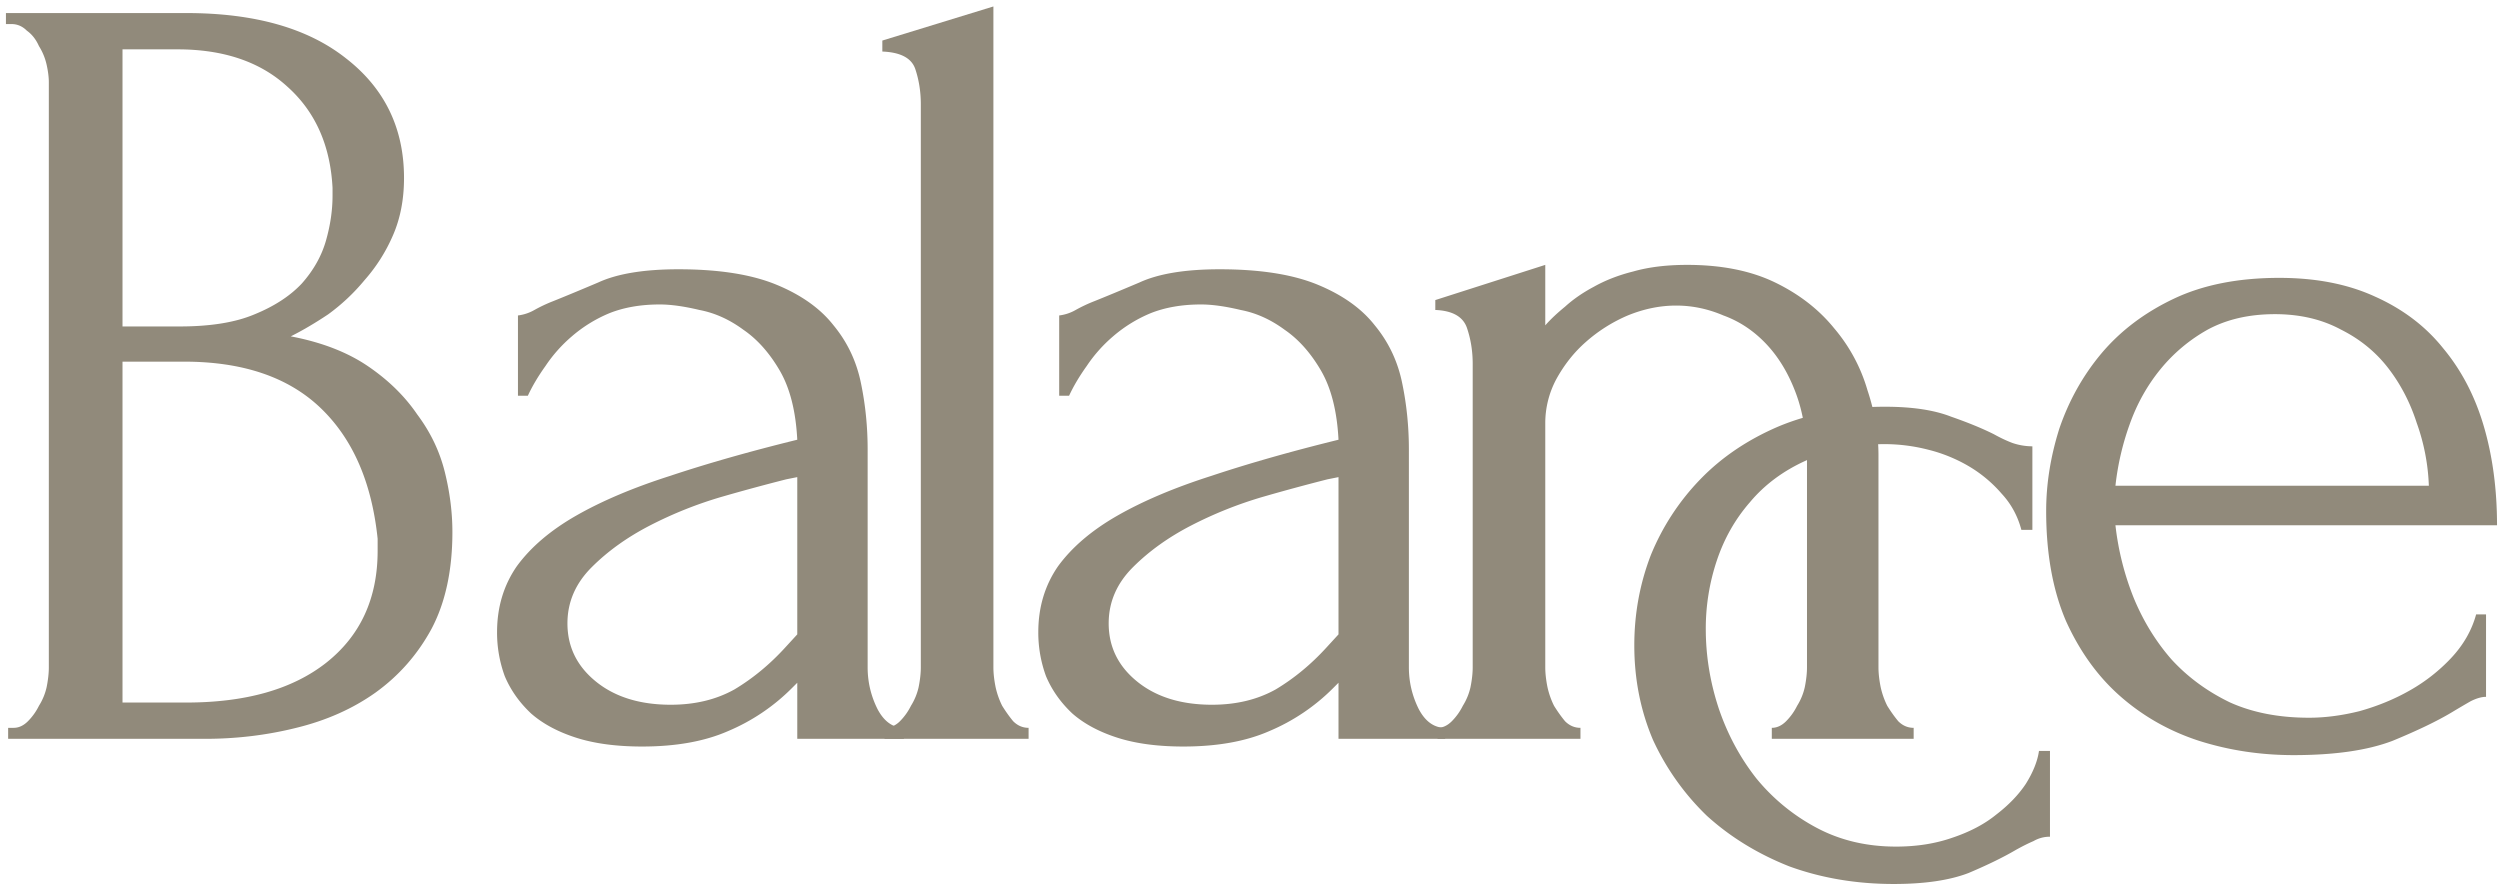
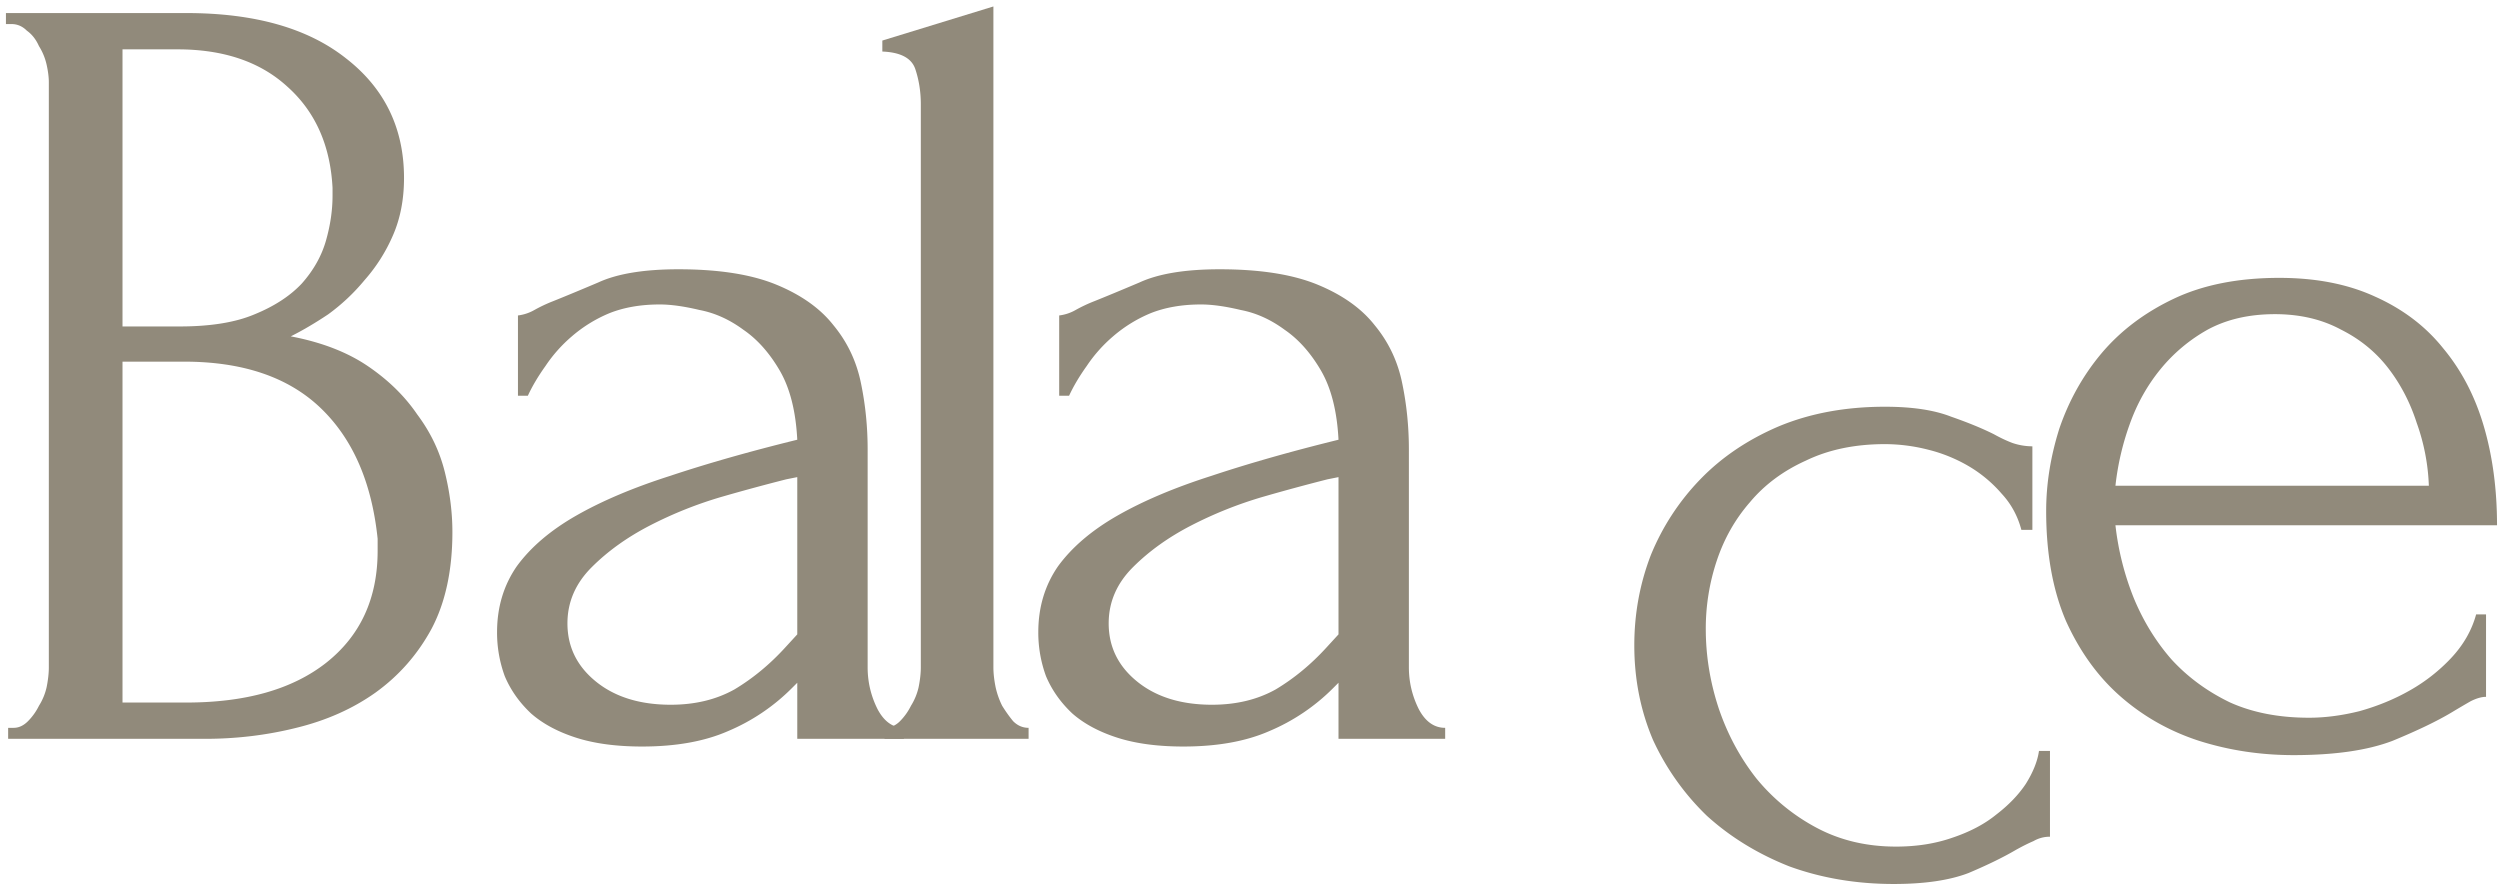
<svg xmlns="http://www.w3.org/2000/svg" data-bbox="0.691 0.752 289.963 102.144" viewBox="0 0 291 103" height="103" width="291" data-type="color">
  <g>
    <path fill="#918A7B" d="M.948 84.72h.64c.597 0 1.151-.256 1.663-.768a6.833 6.833 0 0 0 1.28-1.792 6.907 6.907 0 0 0 .897-2.176c.17-.853.256-1.621.256-2.304V9.584c0-.597-.086-1.28-.256-2.048a6.907 6.907 0 0 0-.896-2.176c-.342-.768-.811-1.365-1.409-1.792-.512-.512-1.109-.768-1.792-.768h-.64V1.52h20.992c7.936 0 14.123 1.75 18.56 5.248 4.523 3.499 6.785 8.15 6.785 13.952 0 2.475-.427 4.693-1.28 6.656a19.599 19.599 0 0 1-3.328 5.248 23.11 23.11 0 0 1-4.224 3.968c-1.536 1.024-2.987 1.877-4.352 2.56 3.584.683 6.57 1.835 8.96 3.456 2.389 1.621 4.309 3.499 5.76 5.632 1.535 2.048 2.602 4.267 3.2 6.656.597 2.39.895 4.736.895 7.04 0 4.437-.81 8.192-2.431 11.264-1.622 2.987-3.798 5.461-6.529 7.424-2.645 1.877-5.717 3.243-9.215 4.096-3.414.853-6.955 1.28-10.625 1.28H.948v-1.28Zm43.008-22.016c-.683-6.57-2.902-11.648-6.657-15.232-3.754-3.584-9.045-5.376-15.872-5.376H14.26v39.68h7.424c6.913 0 12.331-1.536 16.257-4.608 4.01-3.157 6.016-7.51 6.016-13.056v-1.408Zm-5.248-40.832c-.256-4.95-2.006-8.875-5.248-11.776-3.158-2.901-7.425-4.352-12.8-4.352h-6.4V38h6.656c3.584 0 6.485-.47 8.703-1.408 2.305-.939 4.14-2.133 5.505-3.584 1.365-1.536 2.303-3.2 2.816-4.992.512-1.792.768-3.541.768-5.248v-.896Z" data-color="1" />
    <path fill="#918A7B" d="M102.96 86v-1.28c.682 0 1.28-.256 1.792-.768a6.848 6.848 0 0 0 1.28-1.792 6.93 6.93 0 0 0 .896-2.176c.17-.853.256-1.621.256-2.304V12.144c0-1.45-.214-2.816-.64-4.096-.427-1.28-1.707-1.963-3.84-2.048V4.72L115.632.752V77.68c0 .683.085 1.45.256 2.304.17.768.426 1.493.768 2.176.426.683.853 1.28 1.28 1.792.512.512 1.109.768 1.792.768V86H102.96Z" data-color="1" />
    <path fill="#918A7B" d="M92.802 86v-6.528l-.64.64a23.22 23.22 0 0 1-7.424 4.992c-2.73 1.195-6.059 1.792-9.984 1.792-2.987 0-5.547-.341-7.68-1.024s-3.883-1.621-5.248-2.816c-1.365-1.28-2.39-2.73-3.072-4.352a14.692 14.692 0 0 1-.896-5.12c0-2.901.768-5.461 2.304-7.68 1.621-2.219 3.925-4.181 6.912-5.888 2.987-1.707 6.613-3.243 10.88-4.608 4.352-1.45 9.301-2.859 14.848-4.224-.17-3.328-.853-6.016-2.048-8.064s-2.603-3.627-4.224-4.736c-1.621-1.195-3.328-1.963-5.12-2.304-1.792-.427-3.328-.64-4.608-.64-2.219 0-4.181.341-5.888 1.024a16.183 16.183 0 0 0-4.352 2.688 16.84 16.84 0 0 0-3.072 3.456c-.853 1.195-1.536 2.347-2.048 3.456H60.29V36.72a5.11 5.11 0 0 0 1.92-.64 17.614 17.614 0 0 1 2.176-1.024c1.28-.512 3.03-1.237 5.248-2.176 2.219-1.024 5.333-1.536 9.344-1.536 4.693 0 8.49.597 11.392 1.792 2.901 1.195 5.12 2.773 6.656 4.736 1.621 1.963 2.688 4.224 3.2 6.784.512 2.475.768 5.035.768 7.68V77.68c0 1.707.384 3.328 1.152 4.864.768 1.45 1.792 2.176 3.072 2.176V86H92.802Zm0-12.16V55.536l-1.28.256a241.593 241.593 0 0 0-7.552 2.048 47.027 47.027 0 0 0-8.32 3.328c-2.645 1.365-4.907 2.987-6.784 4.864-1.877 1.877-2.816 4.053-2.816 6.528 0 2.73 1.11 4.992 3.328 6.784 2.219 1.792 5.12 2.688 8.704 2.688 2.816 0 5.29-.597 7.424-1.792 2.133-1.28 4.096-2.901 5.888-4.864l1.408-1.536Z" data-color="1" />
    <path fill="#918A7B" d="M155.802 86v-6.528l-.64.64a23.216 23.216 0 0 1-7.424 4.992c-2.731 1.195-6.059 1.792-9.984 1.792-2.987 0-5.547-.341-7.68-1.024s-3.883-1.621-5.248-2.816c-1.365-1.28-2.389-2.73-3.072-4.352a14.699 14.699 0 0 1-.896-5.12c0-2.901.768-5.461 2.304-7.68 1.621-2.219 3.925-4.181 6.912-5.888 2.987-1.707 6.613-3.243 10.88-4.608 4.352-1.45 9.301-2.859 14.848-4.224-.171-3.328-.853-6.016-2.048-8.064s-2.603-3.627-4.224-4.736c-1.621-1.195-3.328-1.963-5.12-2.304-1.792-.427-3.328-.64-4.608-.64-2.219 0-4.181.341-5.888 1.024a16.188 16.188 0 0 0-4.352 2.688 16.822 16.822 0 0 0-3.072 3.456c-.853 1.195-1.536 2.347-2.048 3.456h-1.152V36.72a5.106 5.106 0 0 0 1.92-.64 17.614 17.614 0 0 1 2.176-1.024c1.28-.512 3.029-1.237 5.248-2.176 2.219-1.024 5.333-1.536 9.344-1.536 4.693 0 8.491.597 11.392 1.792s5.12 2.773 6.656 4.736c1.621 1.963 2.688 4.224 3.2 6.784.512 2.475.768 5.035.768 7.68V77.68c0 1.707.384 3.328 1.152 4.864.768 1.45 1.792 2.176 3.072 2.176V86h-12.416Zm0-12.16V55.536l-1.28.256a241.818 241.818 0 0 0-7.552 2.048 47.027 47.027 0 0 0-8.32 3.328c-2.645 1.365-4.907 2.987-6.784 4.864-1.877 1.877-2.816 4.053-2.816 6.528 0 2.73 1.109 4.992 3.328 6.784 2.219 1.792 5.12 2.688 8.704 2.688 2.816 0 5.291-.597 7.424-1.792 2.133-1.28 4.096-2.901 5.888-4.864l1.408-1.536Z" data-color="1" />
-     <path fill="#918A7B" d="M218.654 77.68c0 .683.085 1.45.256 2.304.17.768.426 1.493.768 2.176.426.683.853 1.28 1.28 1.792.512.512 1.109.768 1.792.768V86h-16.512v-1.28c.597 0 1.152-.256 1.664-.768a6.848 6.848 0 0 0 1.28-1.792 6.93 6.93 0 0 0 .896-2.176c.17-.853.256-1.621.256-2.304V53.872c0-3.072-.427-5.76-1.28-8.064-.854-2.304-2.006-4.224-3.456-5.76-1.451-1.536-3.115-2.645-4.992-3.328-1.792-.768-3.627-1.152-5.504-1.152-1.878 0-3.755.384-5.632 1.152a18.038 18.038 0 0 0-4.864 3.072c-1.366 1.195-2.518 2.645-3.456 4.352a10.836 10.836 0 0 0-1.28 5.12V77.68c0 .683.085 1.45.256 2.304.17.768.426 1.493.768 2.176.426.683.853 1.28 1.28 1.792.512.512 1.109.768 1.792.768V86h-16.64v-1.28c.597 0 1.152-.256 1.664-.768a6.848 6.848 0 0 0 1.28-1.792 6.93 6.93 0 0 0 .896-2.176c.17-.853.256-1.621.256-2.304V42.352c0-1.45-.214-2.816-.64-4.096-.427-1.365-1.664-2.09-3.712-2.176v-1.152l12.8-4.096v7.04c.597-.683 1.365-1.408 2.304-2.176.938-.853 2.048-1.621 3.328-2.304 1.365-.768 2.901-1.365 4.608-1.792 1.792-.512 3.882-.768 6.272-.768 4.01 0 7.424.683 10.24 2.048s5.12 3.157 6.912 5.376a19.475 19.475 0 0 1 3.84 7.168c.853 2.56 1.28 5.077 1.28 7.552V77.68Z" data-color="1" />
    <path fill="#918A7B" d="M238.617 97.392c-.683 0-1.323.17-1.92.512-.597.256-1.28.597-2.048 1.024-1.451.853-3.285 1.749-5.504 2.688-2.219.853-5.12 1.28-8.704 1.28-4.352 0-8.405-.683-12.16-2.048-3.669-1.45-6.869-3.413-9.6-5.888a29.25 29.25 0 0 1-6.272-8.832c-1.451-3.413-2.176-7.083-2.176-11.008 0-3.67.64-7.168 1.92-10.496a27.72 27.72 0 0 1 5.76-8.832c2.475-2.56 5.504-4.608 9.088-6.144 3.669-1.536 7.808-2.304 12.416-2.304 3.157 0 5.717.384 7.68 1.152 1.963.683 3.627 1.365 4.992 2.048.768.427 1.493.768 2.176 1.024a7.248 7.248 0 0 0 2.304.384v9.728h-1.28c-.427-1.621-1.195-3.03-2.304-4.224a15.335 15.335 0 0 0-3.84-3.2 17.8 17.8 0 0 0-4.736-1.92 20.532 20.532 0 0 0-4.992-.64c-3.499 0-6.571.64-9.216 1.92-2.645 1.195-4.821 2.816-6.528 4.864-1.707 1.963-2.987 4.224-3.84 6.784a24.94 24.94 0 0 0-1.28 7.936c0 3.157.512 6.272 1.536 9.344 1.024 2.987 2.475 5.675 4.352 8.064a22.969 22.969 0 0 0 7.04 5.76c2.731 1.45 5.803 2.176 9.216 2.176 2.389 0 4.565-.341 6.528-1.024 2.048-.683 3.755-1.579 5.12-2.688 1.451-1.11 2.603-2.304 3.456-3.584.853-1.365 1.365-2.645 1.536-3.84h1.28v9.984Z" data-color="1" />
    <path fill="#918A7B" d="M246.238 61.144a32.432 32.432 0 0 0 2.176 8.576c1.109 2.645 2.56 4.992 4.352 7.04 1.877 2.048 4.138 3.712 6.784 4.992 2.645 1.195 5.717 1.792 9.216 1.792 1.877 0 3.84-.256 5.888-.768 2.133-.597 4.096-1.408 5.888-2.432a20.273 20.273 0 0 0 4.736-3.712c1.45-1.536 2.432-3.243 2.944-5.12h1.152v9.6c-.512 0-1.11.17-1.792.512a116.4 116.4 0 0 0-2.176 1.28c-1.707 1.024-4.011 2.133-6.912 3.328-2.902 1.11-6.742 1.664-11.52 1.664-3.84 0-7.51-.555-11.008-1.664-3.414-1.11-6.443-2.816-9.088-5.12-2.646-2.304-4.779-5.248-6.4-8.832-1.536-3.584-2.304-7.85-2.304-12.8 0-3.157.512-6.357 1.536-9.6 1.109-3.243 2.73-6.144 4.864-8.704 2.218-2.645 5.034-4.779 8.448-6.4 3.413-1.621 7.509-2.432 12.288-2.432 4.266 0 7.978.725 11.136 2.176 3.242 1.45 5.888 3.456 7.936 6.016 2.133 2.56 3.712 5.59 4.736 9.088 1.024 3.499 1.536 7.339 1.536 11.52h-44.416Zm18.56-24.576c-2.987 0-5.59.597-7.808 1.792a19.101 19.101 0 0 0-5.504 4.608c-1.536 1.877-2.731 4.01-3.584 6.4a31.09 31.09 0 0 0-1.664 7.168h36.48a24.068 24.068 0 0 0-1.408-7.296c-.768-2.39-1.878-4.523-3.328-6.4-1.451-1.877-3.286-3.37-5.504-4.48-2.219-1.195-4.779-1.792-7.68-1.792Z" data-color="1" />
  </g>
</svg>